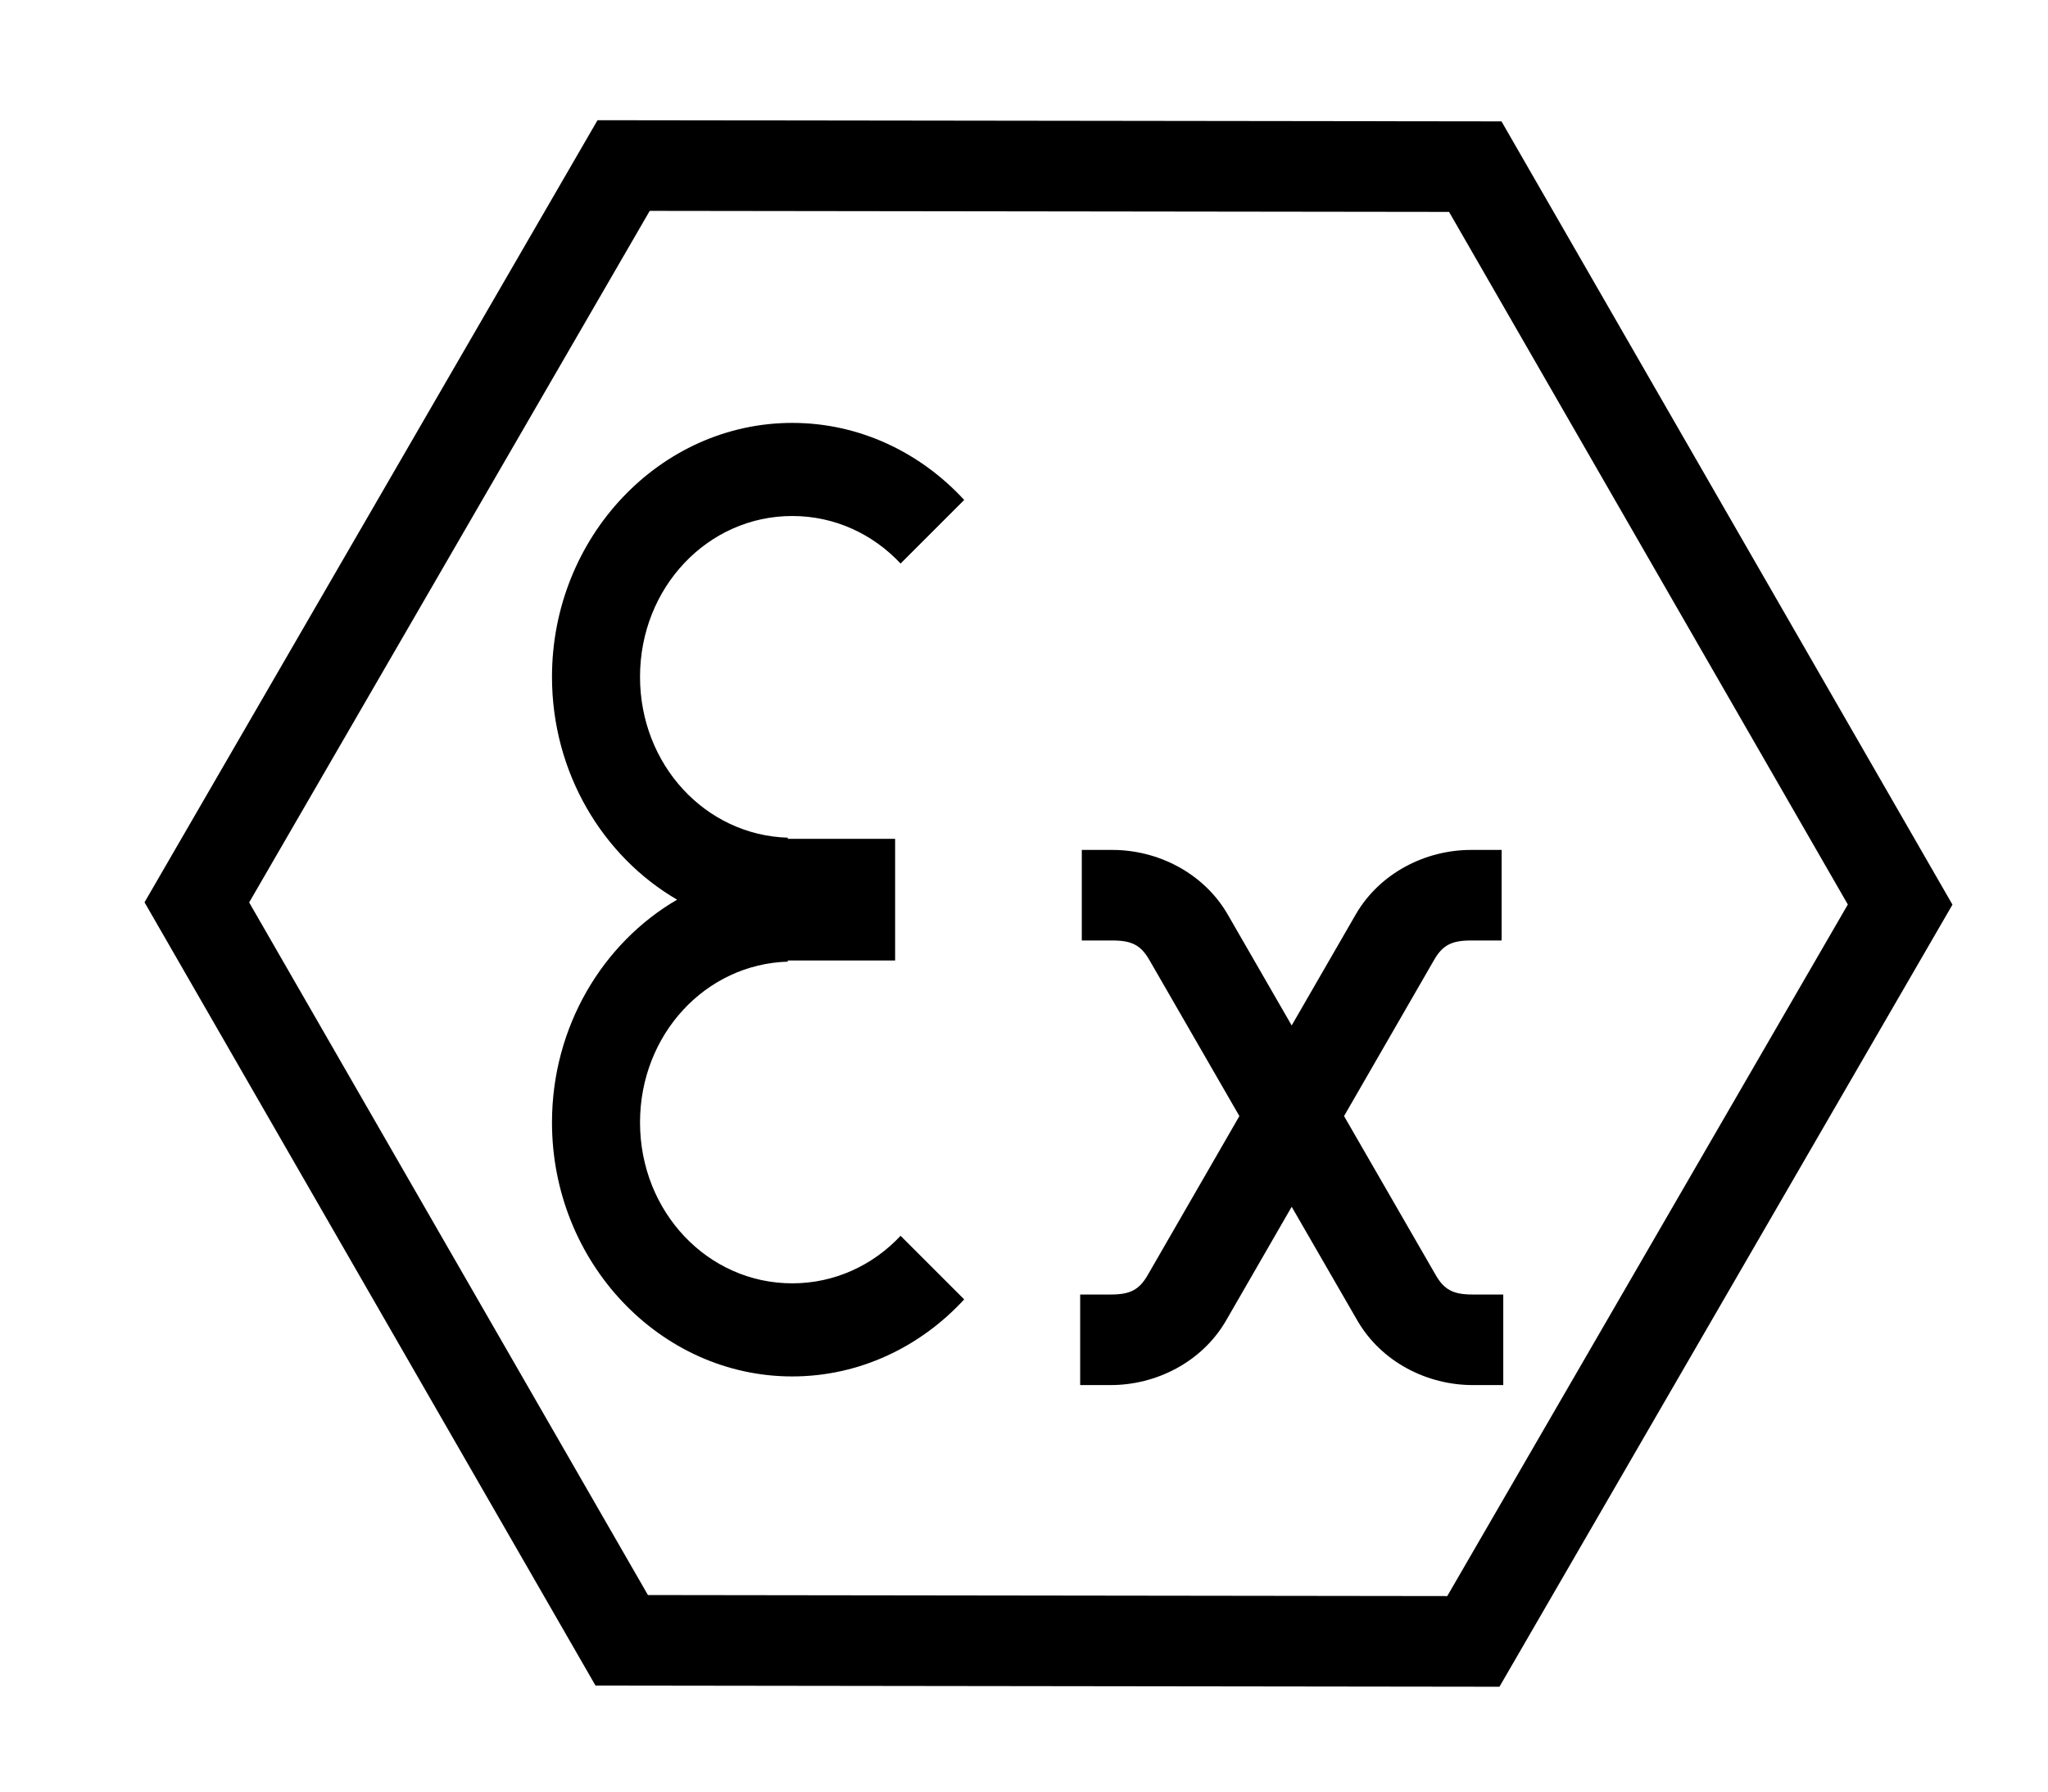
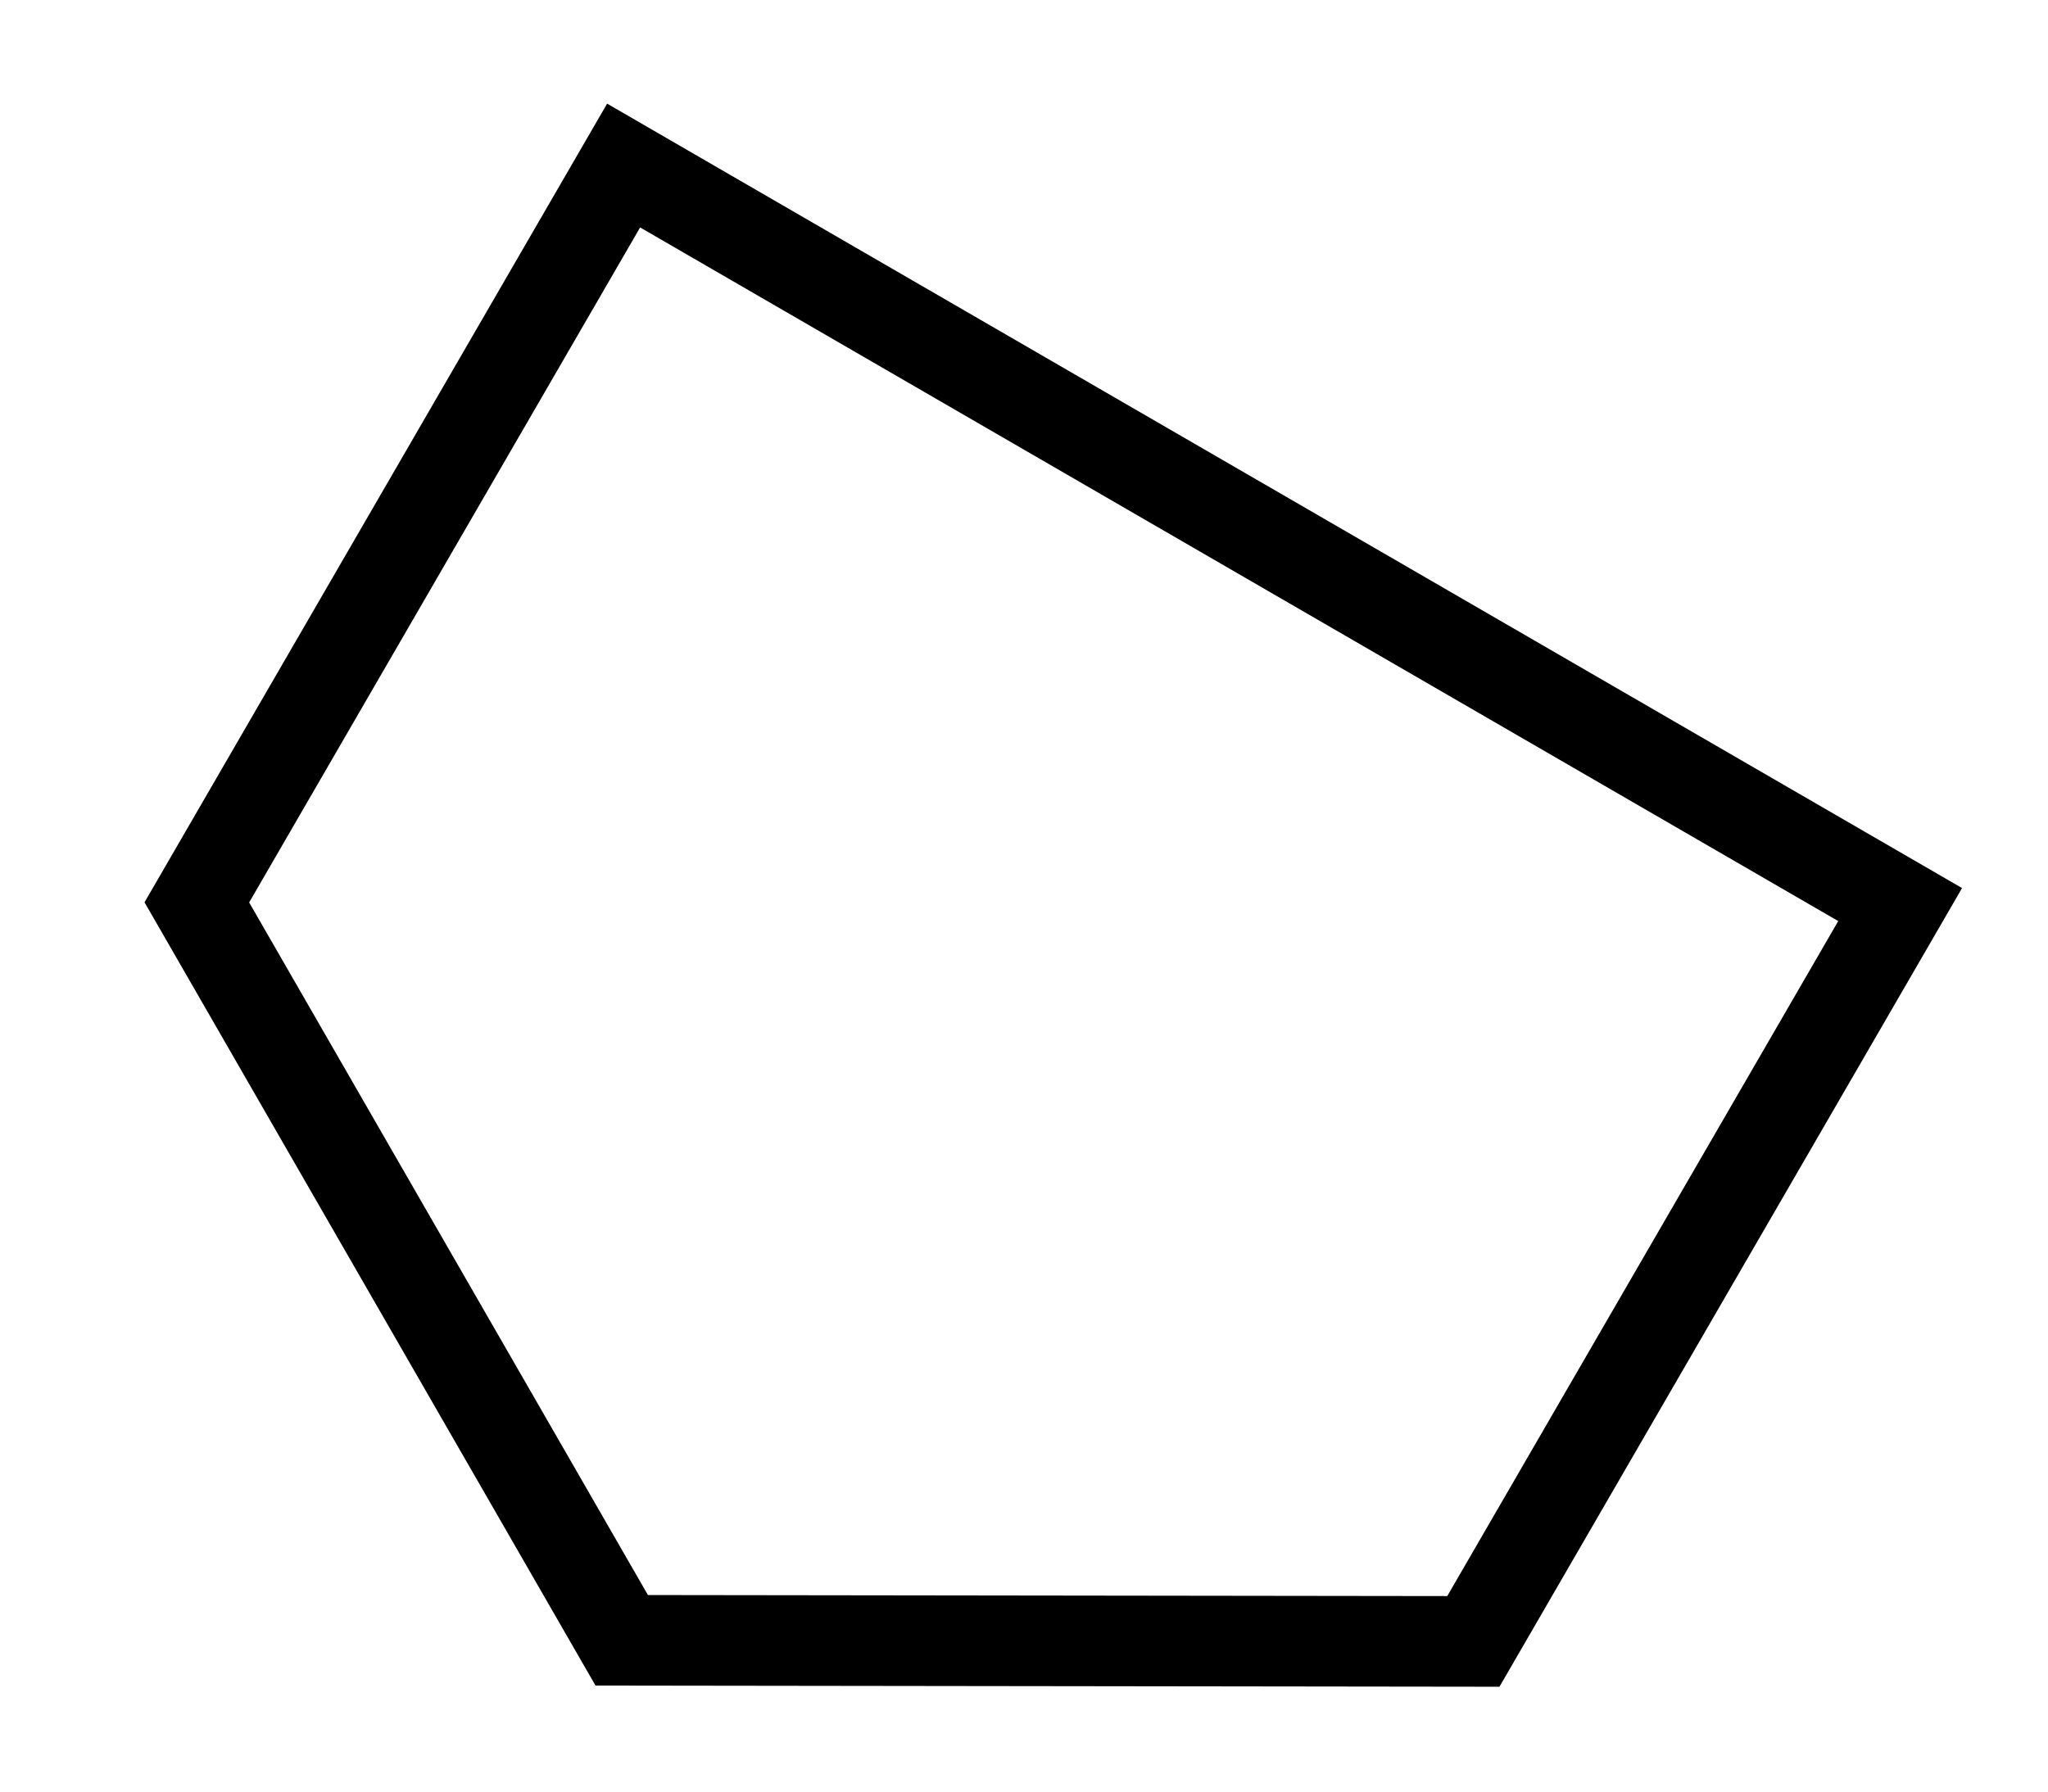
<svg xmlns="http://www.w3.org/2000/svg" version="1.0" width="800" height="700" id="svg2">
  <defs id="defs4" />
  <g id="layer1">
-     <path d="M 608.571,535.714 L 216.266,535.208 L 20.551,195.208 L 217.143,-144.286 L 609.449,-143.779 L 805.163,196.221 L 608.571,535.714 z" transform="matrix(0.848,0,0,0.848,59.465,187.033)" id="path4212" style="opacity:1;fill:none;fill-opacity:1;fill-rule:nonzero;stroke:#000000;stroke-width:41.741;stroke-linecap:round;stroke-linejoin:miter;stroke-miterlimit:4;stroke-dasharray:none;stroke-opacity:1" />
-     <path d="M 309.467,165.233 C 257.85,165.233 215.622,209.873 215.622,264.468 C 215.622,301.859 235.428,334.595 264.493,351.512 C 235.429,368.43 215.622,401.167 215.622,438.557 C 215.622,493.152 257.85,537.792 309.467,537.792 C 335.729,537.792 359.555,526.24 376.637,507.69 L 351.787,482.839 C 341.033,494.338 326.085,501.415 309.467,501.415 C 276.464,501.415 250.009,473.464 250.009,438.557 C 250.009,404.25 275.572,376.665 307.781,375.727 L 307.67,375.284 L 349.658,375.284 L 349.658,354.111 L 349.658,348.914 L 349.658,327.74 L 307.67,327.74 L 307.781,327.298 C 275.572,326.36 250.009,298.775 250.009,264.468 C 250.009,229.561 276.464,201.61 309.467,201.61 C 326.085,201.61 341.033,208.687 351.787,220.185 L 376.637,195.335 C 359.555,176.785 335.729,165.233 309.467,165.233 z M 422.578,332.08 L 422.578,367.462 L 434.574,367.462 C 442.05,367.462 445.614,369.261 448.948,375.036 L 484.136,436.069 L 448.312,498.208 C 444.978,503.983 441.415,505.782 433.938,505.782 L 421.942,505.782 L 421.942,541.164 L 433.938,541.164 C 451.472,541.164 469.489,532.315 478.967,515.899 L 504.564,471.506 L 530.188,515.899 C 539.666,532.315 557.683,541.164 575.217,541.164 L 587.213,541.164 L 587.213,505.782 L 575.217,505.782 C 567.74,505.782 564.177,503.983 560.843,498.208 L 525.019,436.069 L 560.207,375.036 C 563.541,369.261 567.105,367.462 574.581,367.462 L 586.577,367.462 L 586.577,332.08 L 574.581,332.08 C 557.048,332.08 539.03,340.929 529.552,357.345 L 504.564,400.66 L 479.603,357.345 C 470.125,340.929 452.108,332.08 434.574,332.08 L 422.578,332.08 z" id="path4214" style="opacity:1;fill:#000000;fill-opacity:1;fill-rule:nonzero;stroke:none;stroke-width:43.602;stroke-linecap:round;stroke-linejoin:miter;stroke-miterlimit:4;stroke-dasharray:none;stroke-opacity:1" />
+     <path d="M 608.571,535.714 L 216.266,535.208 L 20.551,195.208 L 217.143,-144.286 L 805.163,196.221 L 608.571,535.714 z" transform="matrix(0.848,0,0,0.848,59.465,187.033)" id="path4212" style="opacity:1;fill:none;fill-opacity:1;fill-rule:nonzero;stroke:#000000;stroke-width:41.741;stroke-linecap:round;stroke-linejoin:miter;stroke-miterlimit:4;stroke-dasharray:none;stroke-opacity:1" />
  </g>
</svg>